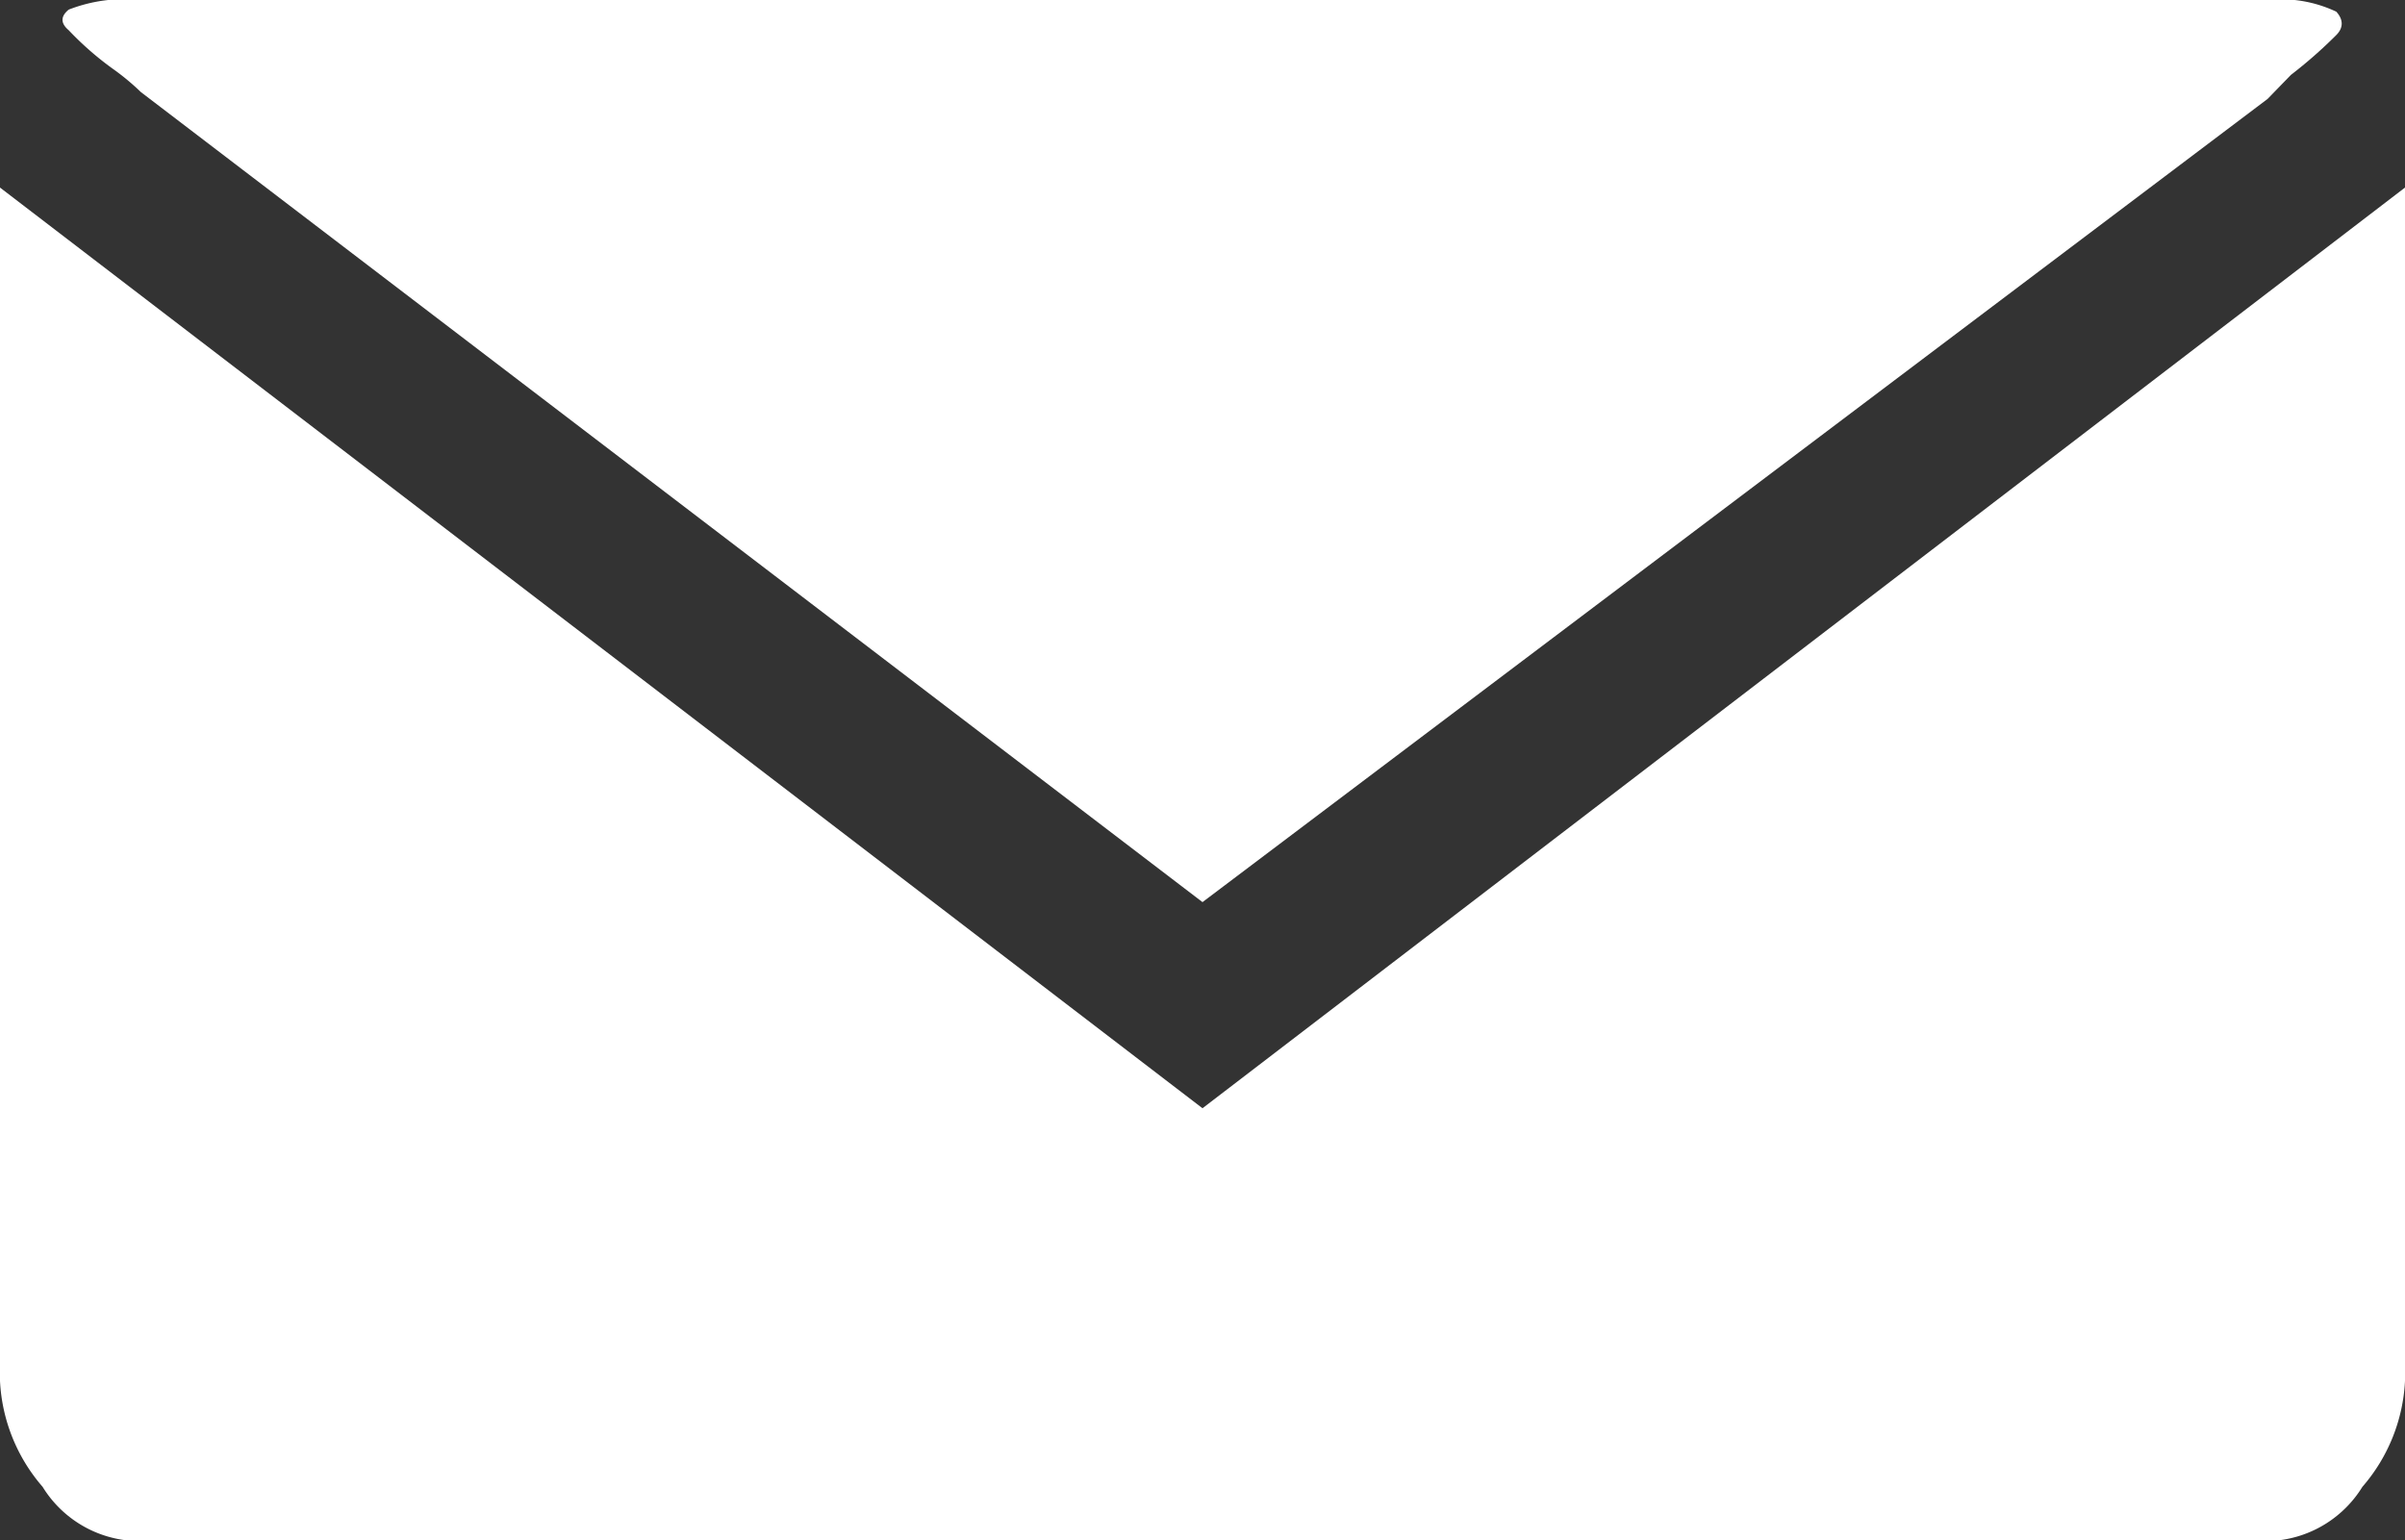
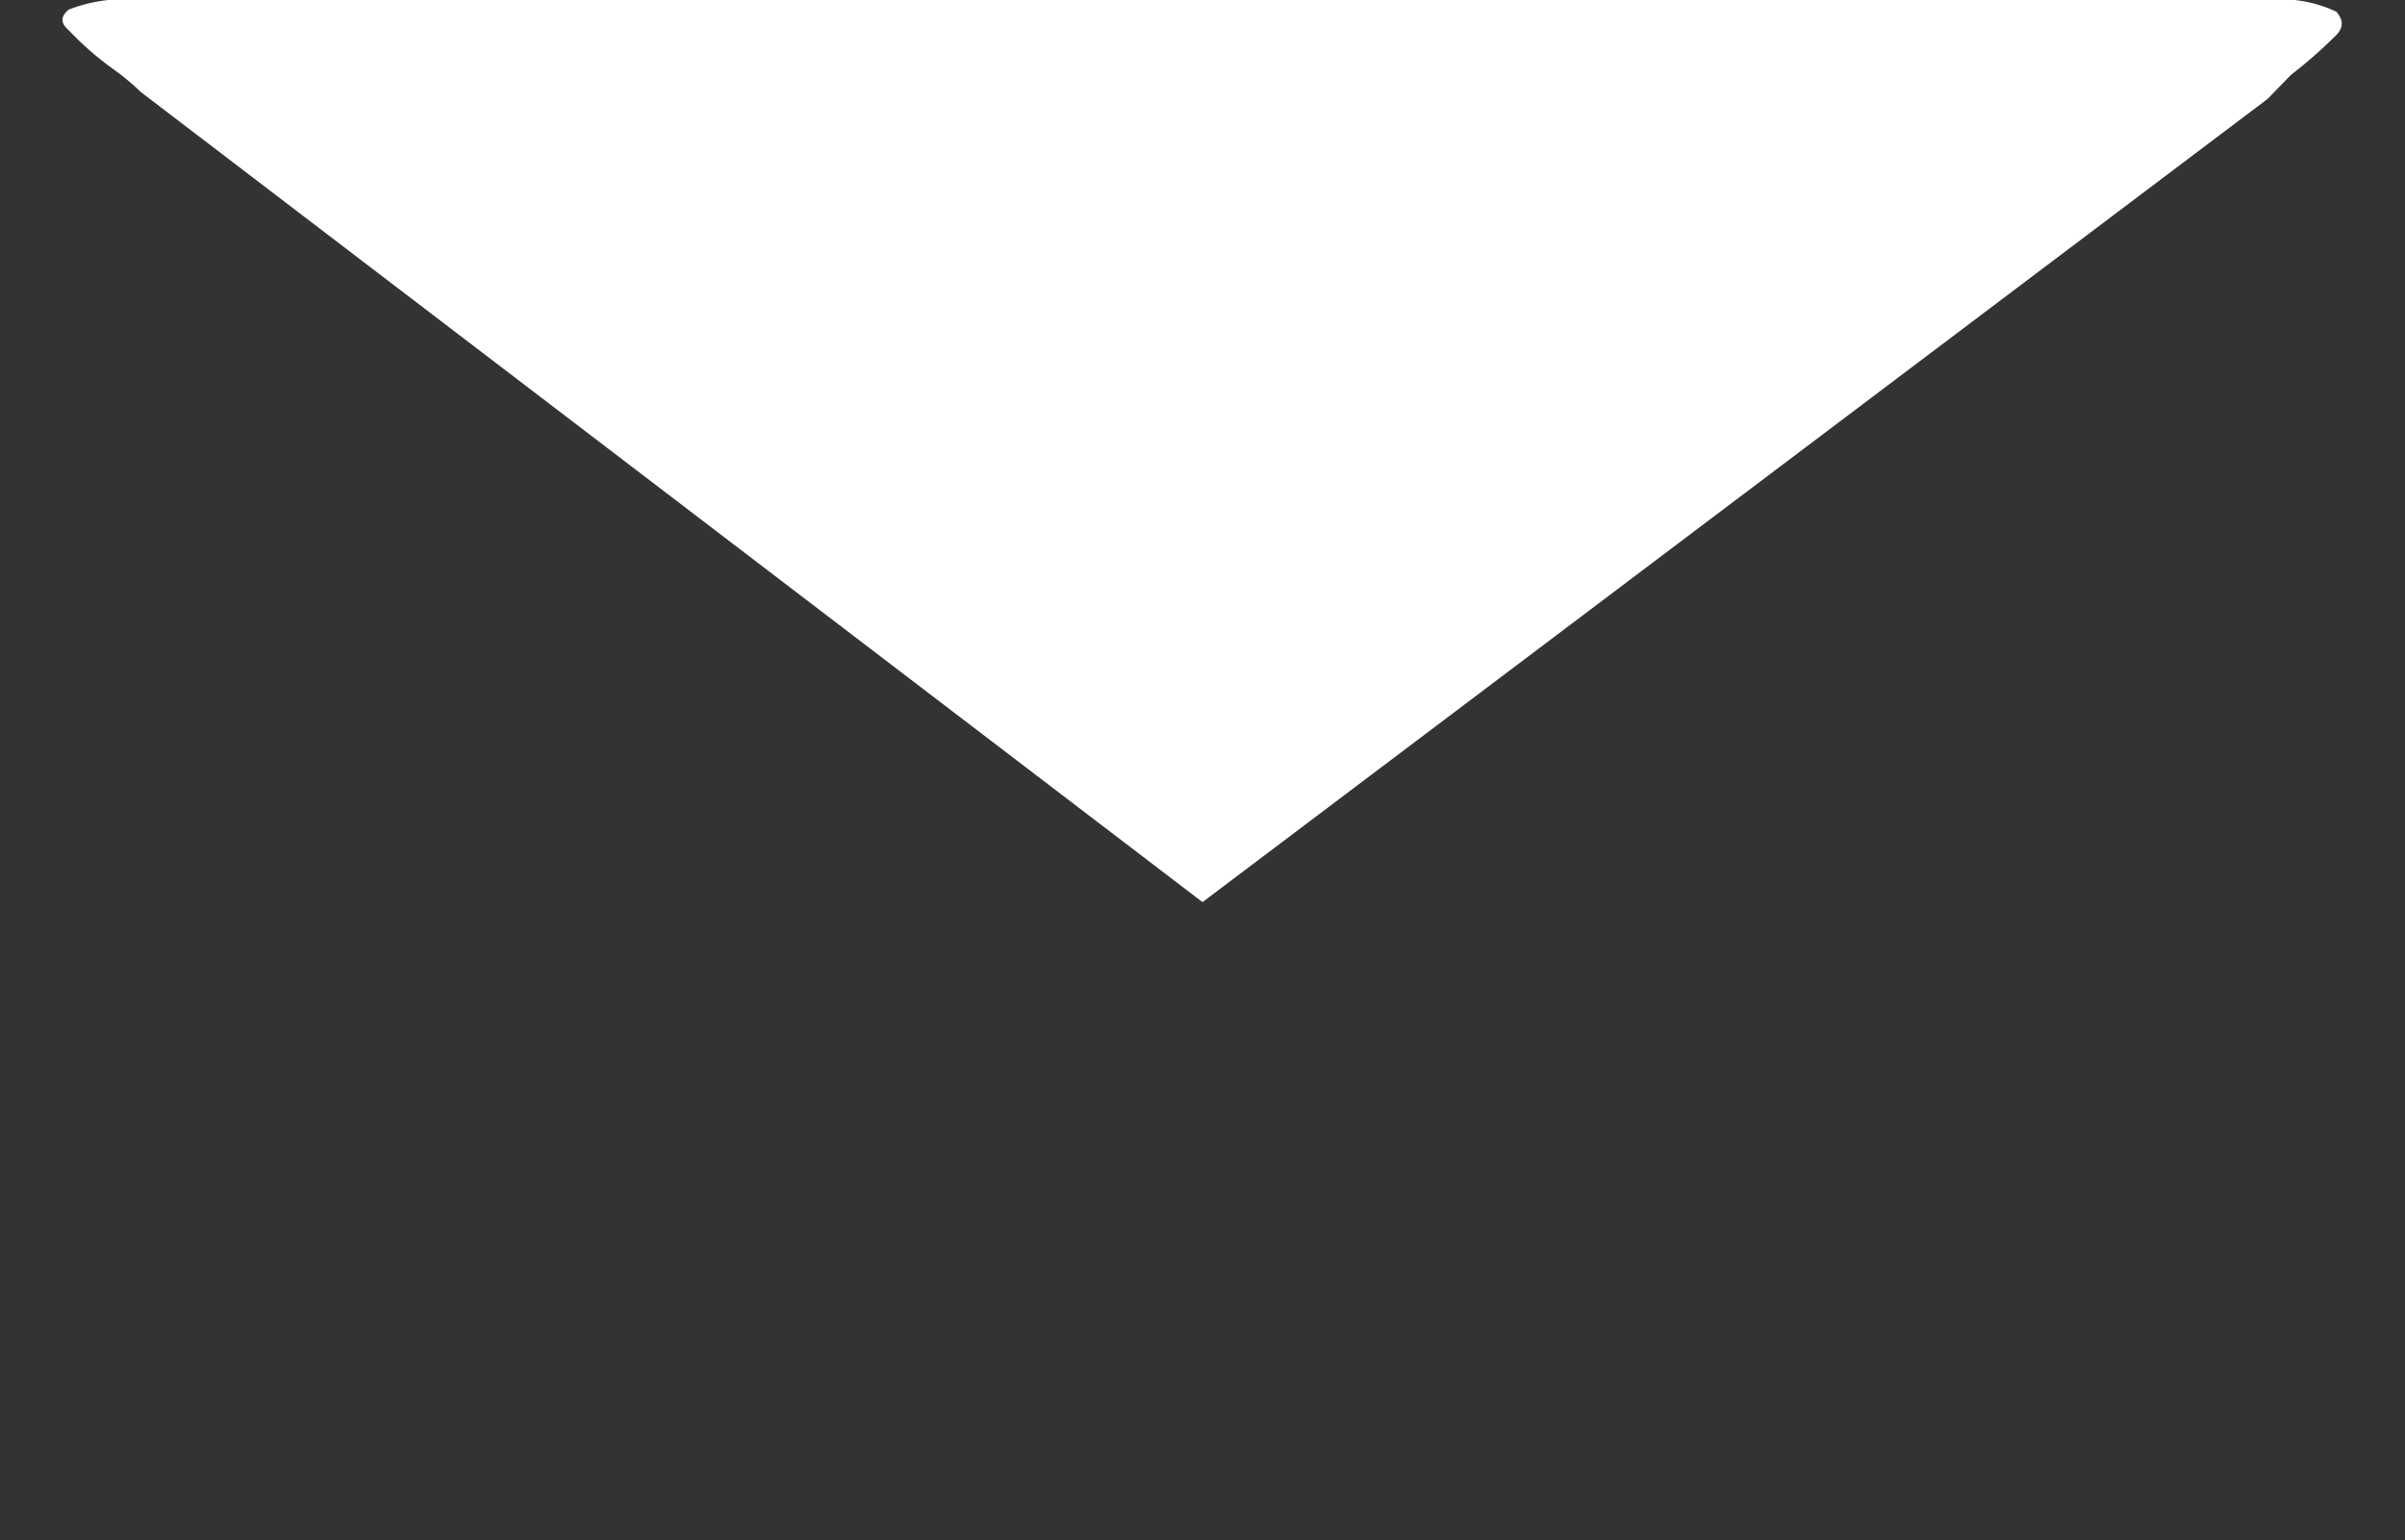
<svg xmlns="http://www.w3.org/2000/svg" viewBox="0 0 35 22.42">
  <rect x="0" y="0" width="35" height="22.42" fill="#333333" stroke="none" />
  <defs>
    <style>.cls-1{fill:#fff;}</style>
  </defs>
  <g id="レイヤー_2" data-name="レイヤー 2">
    <g id="レイヤー_1-2" data-name="レイヤー 1">
      <path class="cls-1" d="M2.05,0A2.24,2.24,0,0,0,1,.14C.89.23.87.33,1,.44A4.51,4.51,0,0,0,1.64,1a3.49,3.49,0,0,1,.41.34L17.5,13.13,33,1.44l.34-.35A6.74,6.74,0,0,0,34,.51c.11-.11.1-.23,0-.34A1.88,1.88,0,0,0,33,0H2.05Z" />
-       <path class="cls-1" d="M0,2.73V20.1a2.54,2.54,0,0,0,.62,1.54,1.66,1.66,0,0,0,1.23.78h31.3a1.66,1.66,0,0,0,1.23-.78A2.54,2.54,0,0,0,35,20.1V2.73L17.5,16.13Z" />
    </g>
  </g>
</svg>